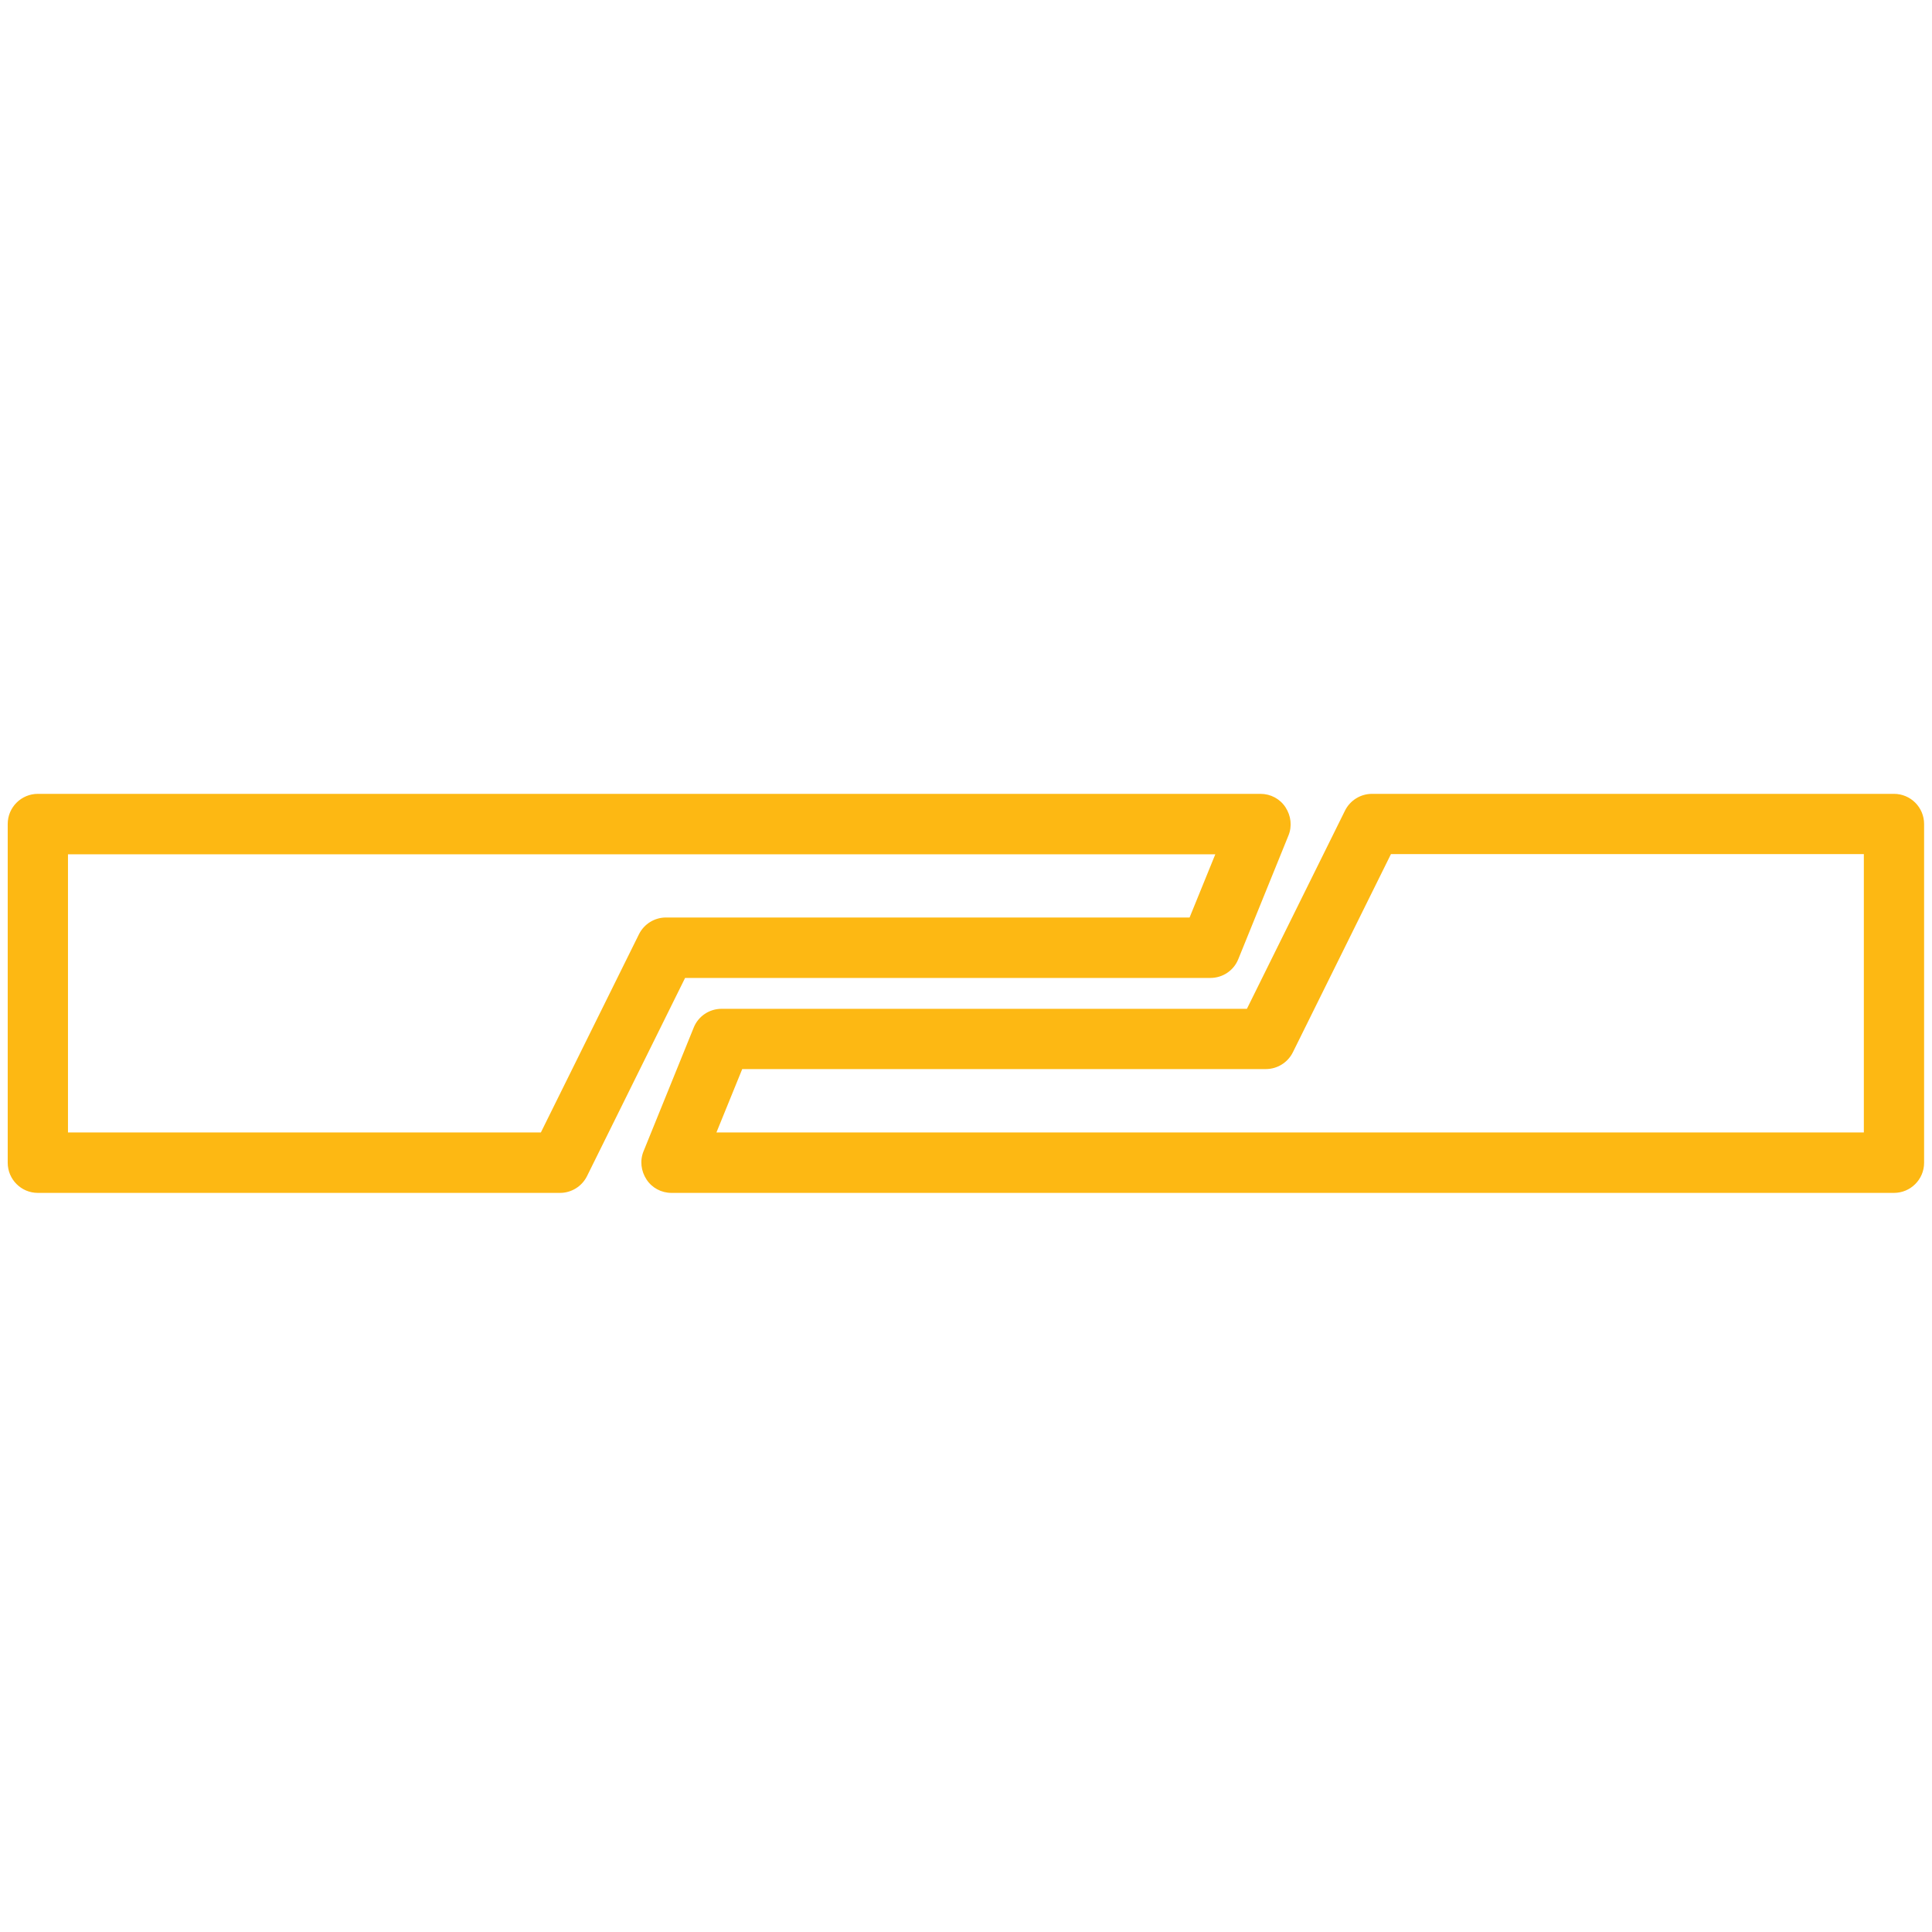
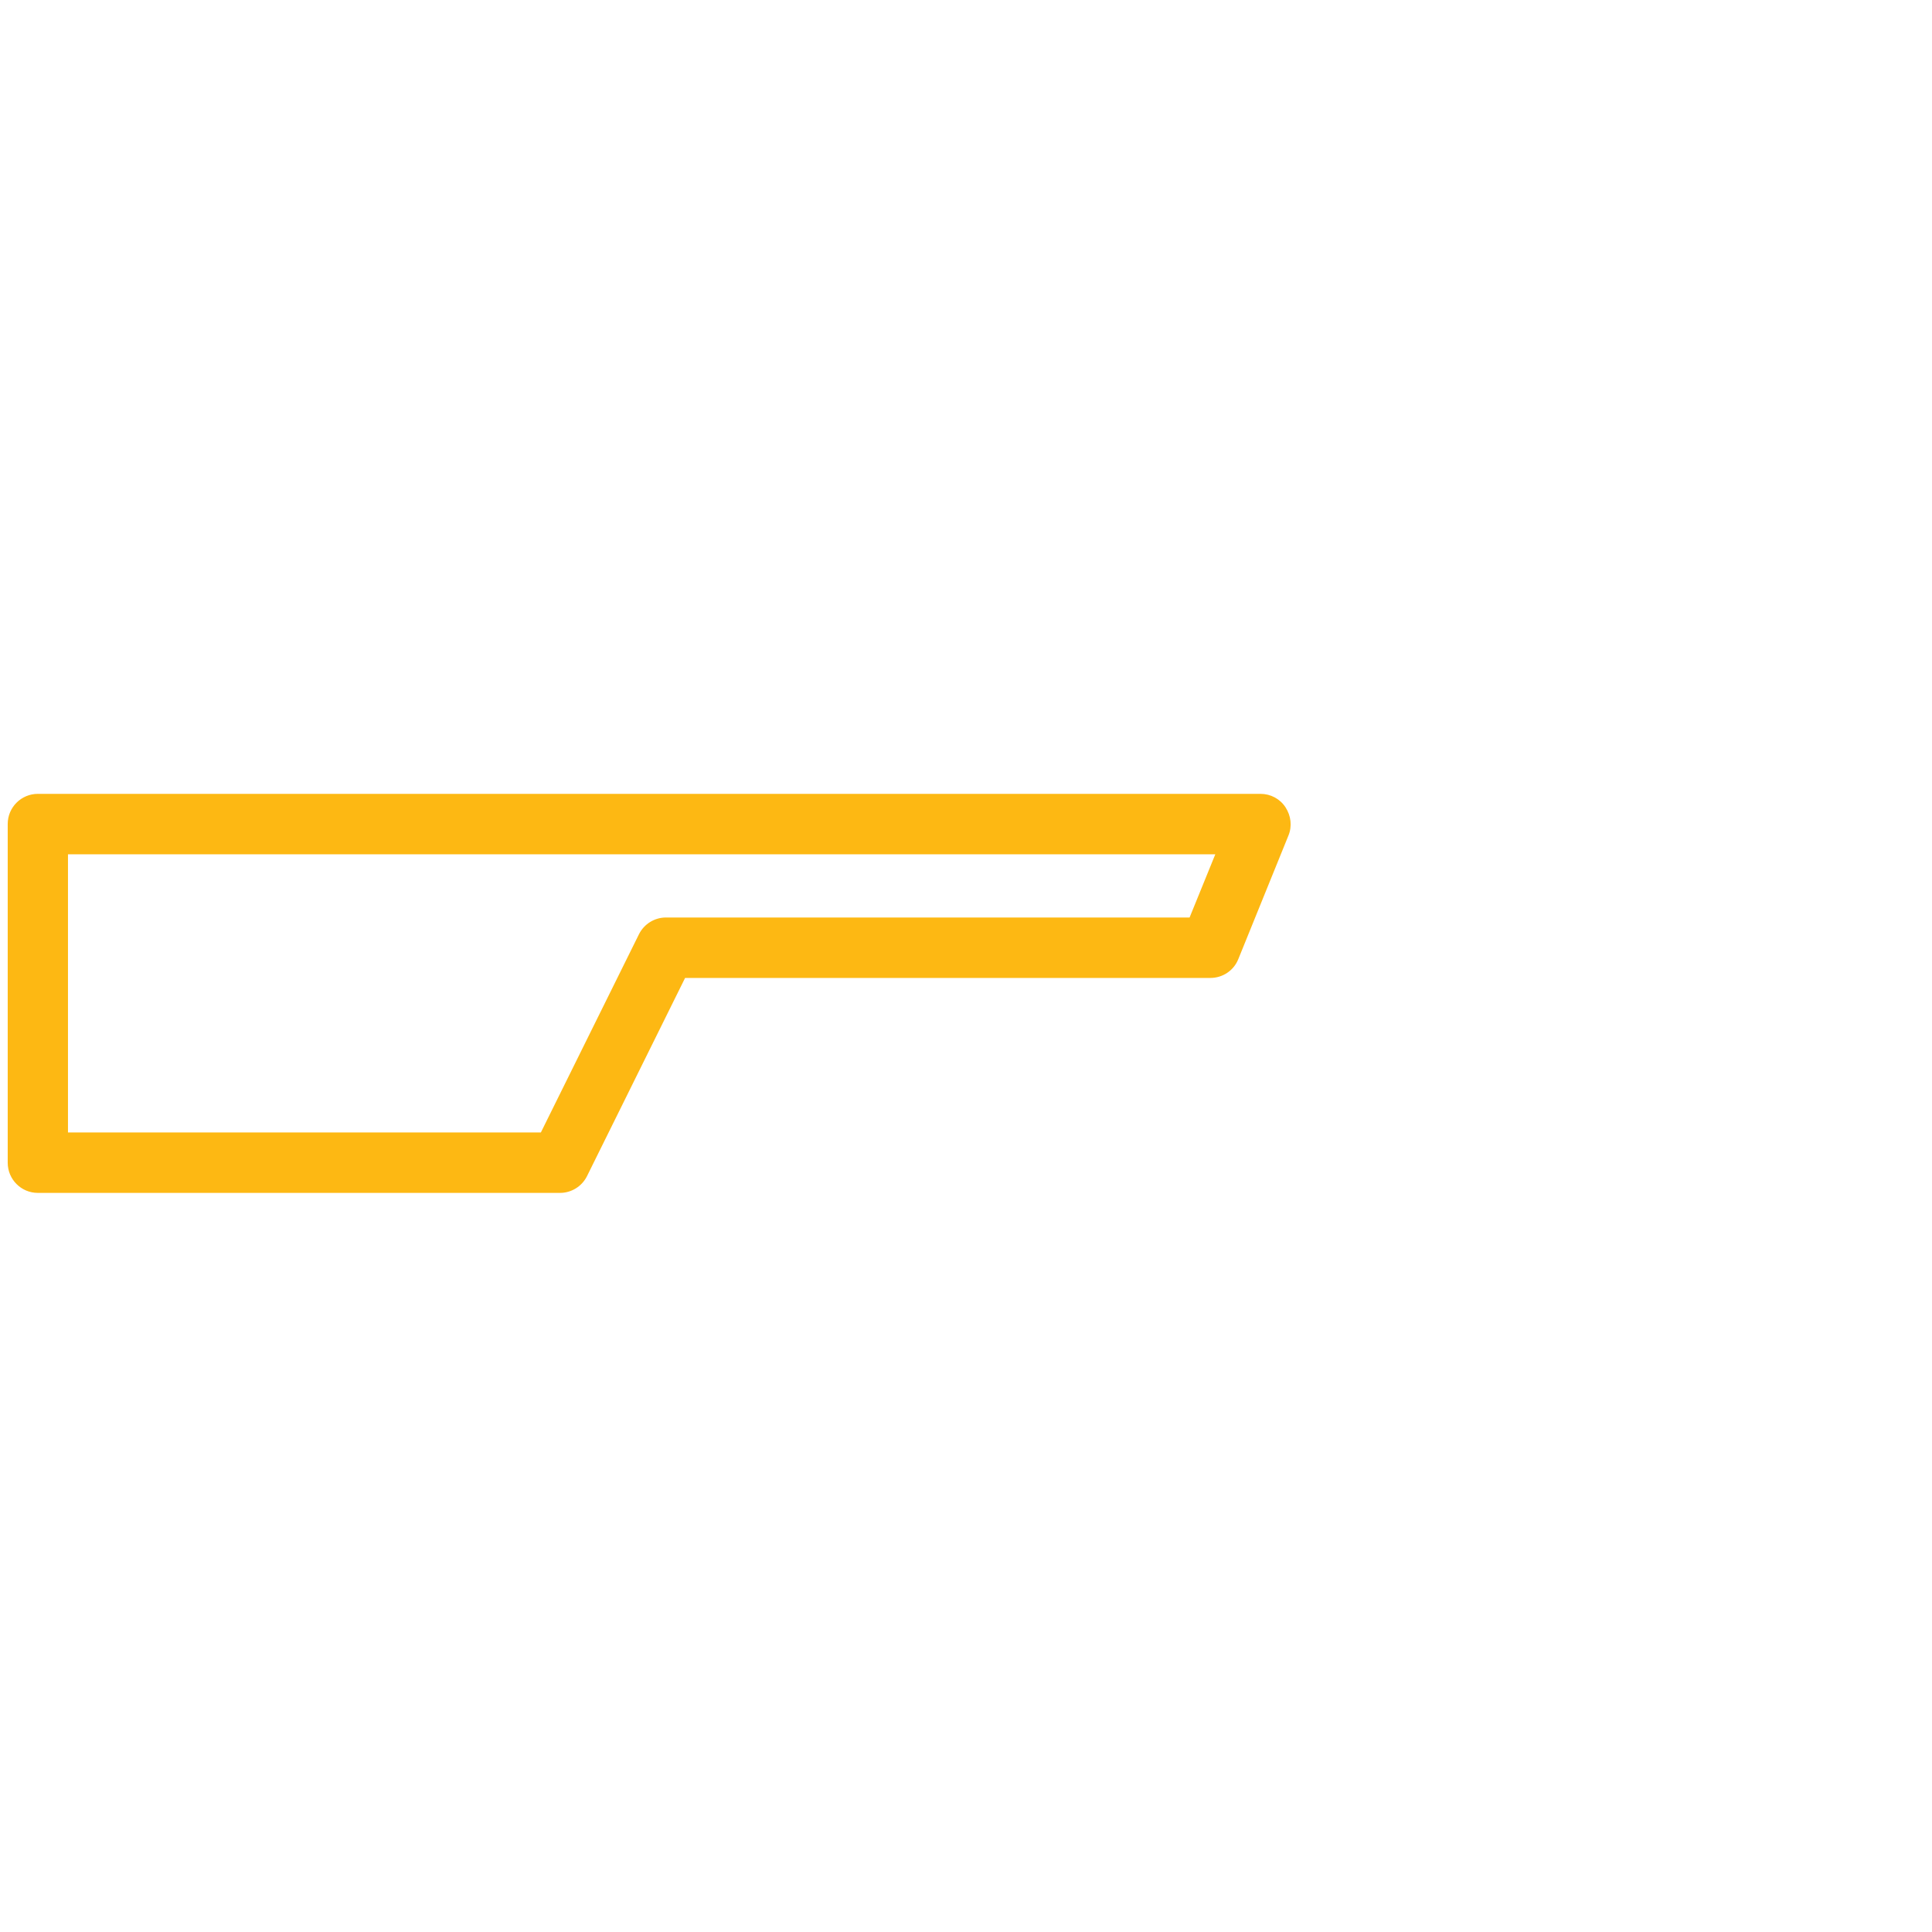
<svg xmlns="http://www.w3.org/2000/svg" id="Layer_2" data-name="Layer 2" viewBox="0 0 105.16 105.16">
  <defs>
    <style>
      .cls-1 {
        fill: #fdb813;
      }

      .cls-2 {
        fill: none;
      }
    </style>
  </defs>
  <g id="Layer_2-2" data-name="Layer 2">
    <g>
-       <rect class="cls-2" width="105.16" height="105.16" />
      <g>
        <path class="cls-1" d="M30.47,64.93H2.06c-.91,0-1.64-.74-1.64-1.64v-18.44c0-.91.74-1.64,1.64-1.64h66.55c.55,0,1.06.27,1.36.73s.37,1.03.16,1.54l-2.73,6.73c-.25.62-.85,1.02-1.52,1.02h-28.59l-5.34,10.79c-.28.56-.85.91-1.47.91ZM3.7,61.64h25.74l5.34-10.79c.28-.56.85-.91,1.47-.91h28.5l1.4-3.44H3.7v15.15Z" />
-         <path class="cls-1" d="M103.1,64.93H36.55c-.55,0-1.06-.27-1.36-.73s-.37-1.03-.16-1.54l2.73-6.73c.25-.62.85-1.02,1.52-1.02h28.59l5.34-10.79c.28-.56.85-.91,1.47-.91h28.41c.91,0,1.64.74,1.64,1.64v18.44c0,.91-.74,1.64-1.64,1.64ZM38.99,61.64h62.46v-15.15h-25.74l-5.34,10.79c-.28.56-.85.91-1.47.91h-28.5l-1.4,3.44Z" />
      </g>
    </g>
  </g>
</svg>